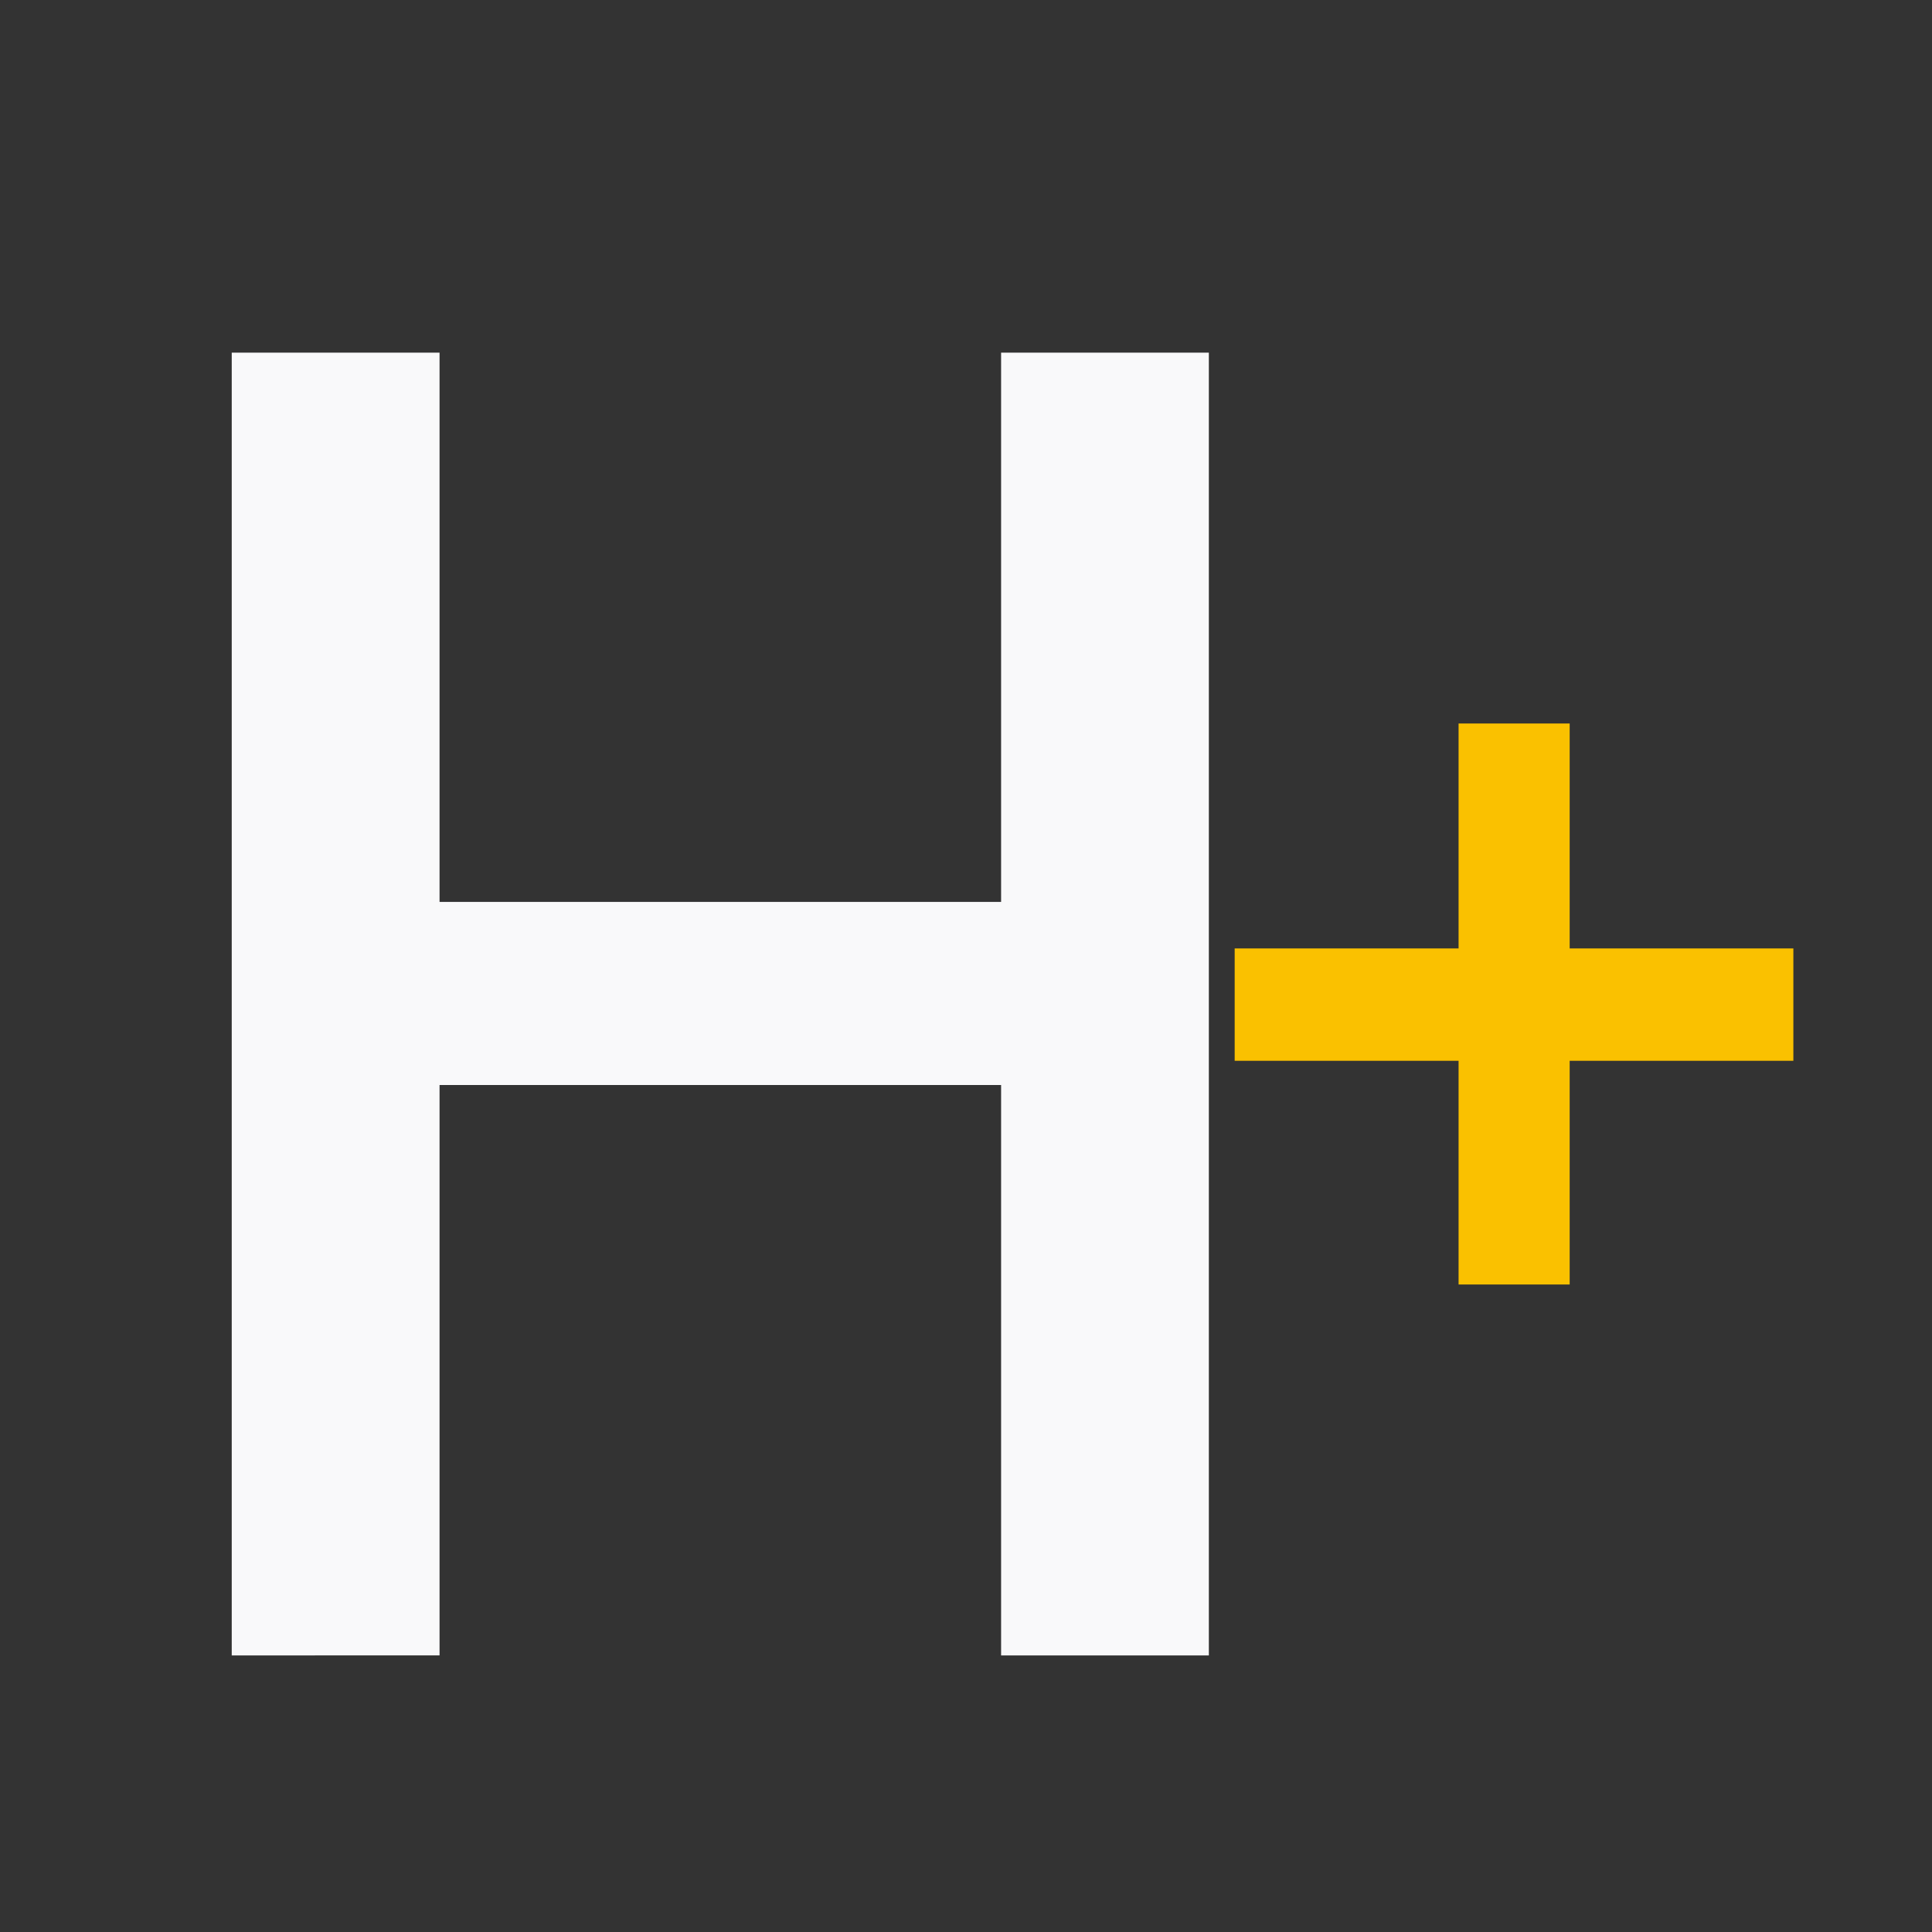
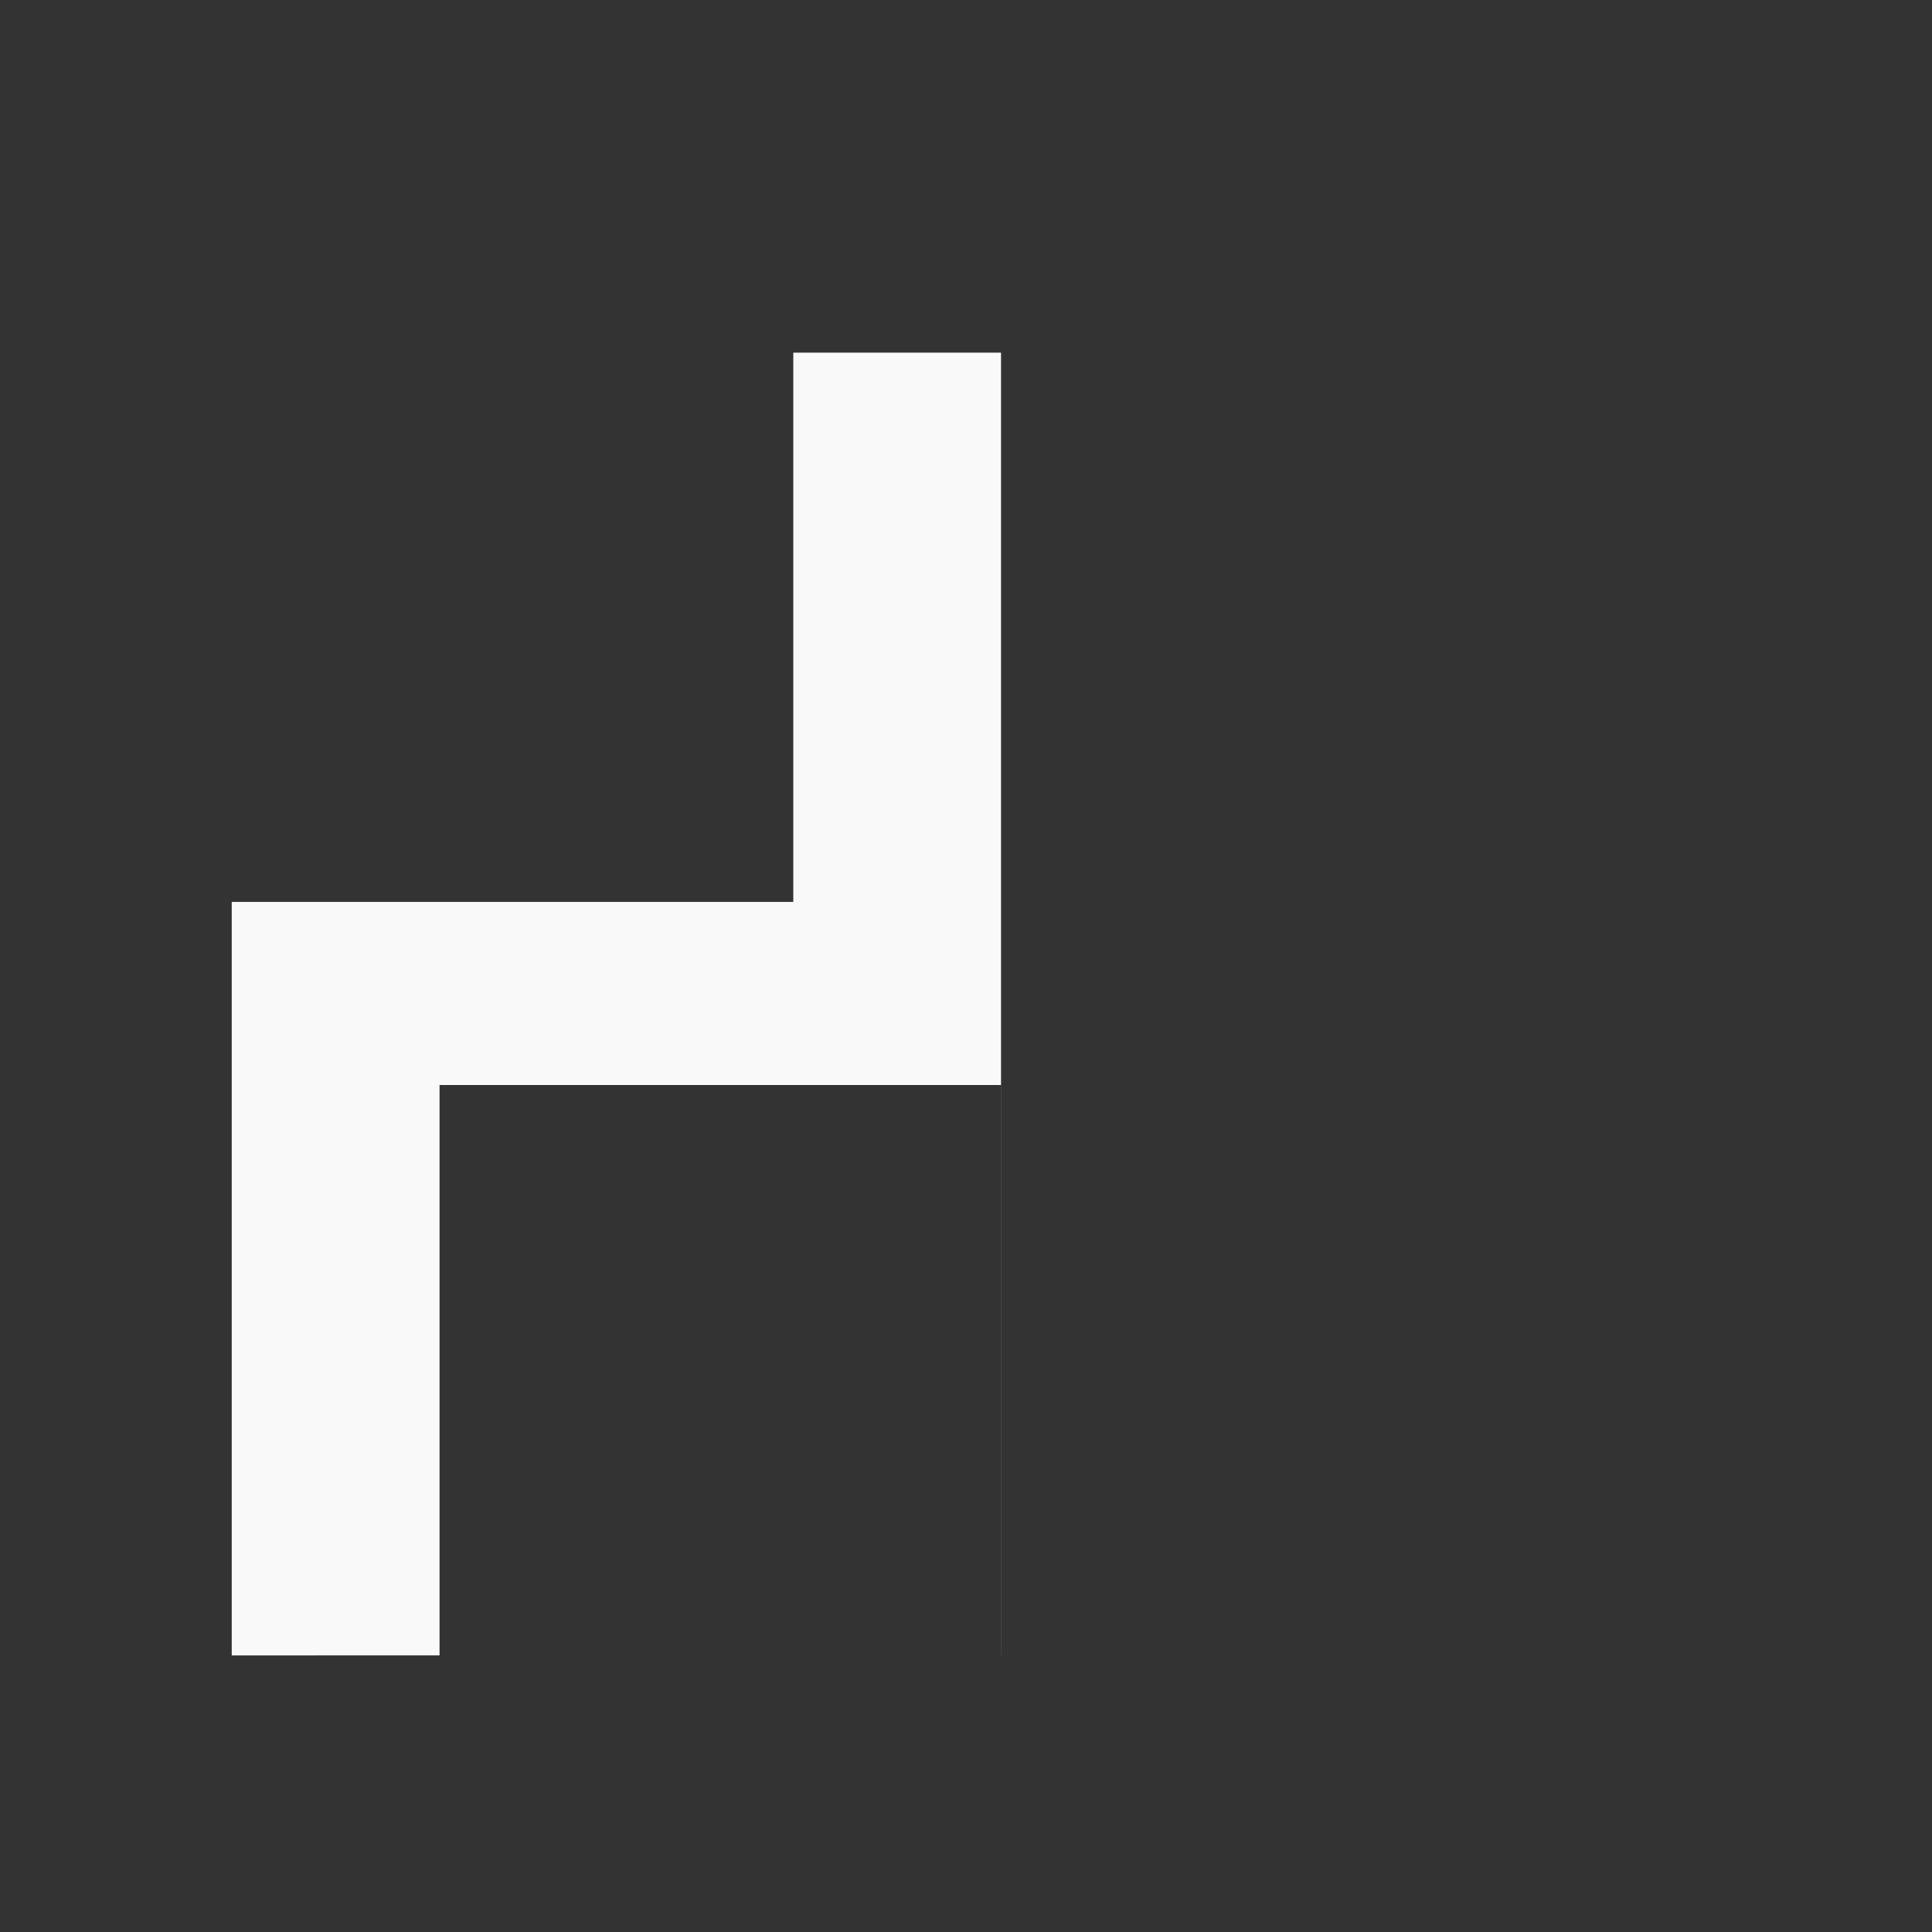
<svg xmlns="http://www.w3.org/2000/svg" id="Layer_1" data-name="Layer 1" viewBox="0 0 283.46 283.46">
  <rect x="0" y="0" width="283.46" height="283.46" fill="#333333" stroke="none" />
  <defs>
    <style>.cls-1{fill:#f9f9fa;}.cls-2{fill:#fac100;}</style>
  </defs>
-   <path class="cls-1" d="M34,242.88V51.74H64.49v80.59h82.39V51.74h30.48V242.88H146.88V159.19H64.49v83.69Z" />
-   <path class="cls-2" d="M230.3,139.15h32.82v16.49H230.3v32.82H214V155.64H181.15V139.15H214v-33H230.3Z" />
+   <path class="cls-1" d="M34,242.88V51.74v80.59h82.39V51.74h30.48V242.88H146.88V159.19H64.49v83.69Z" />
</svg>